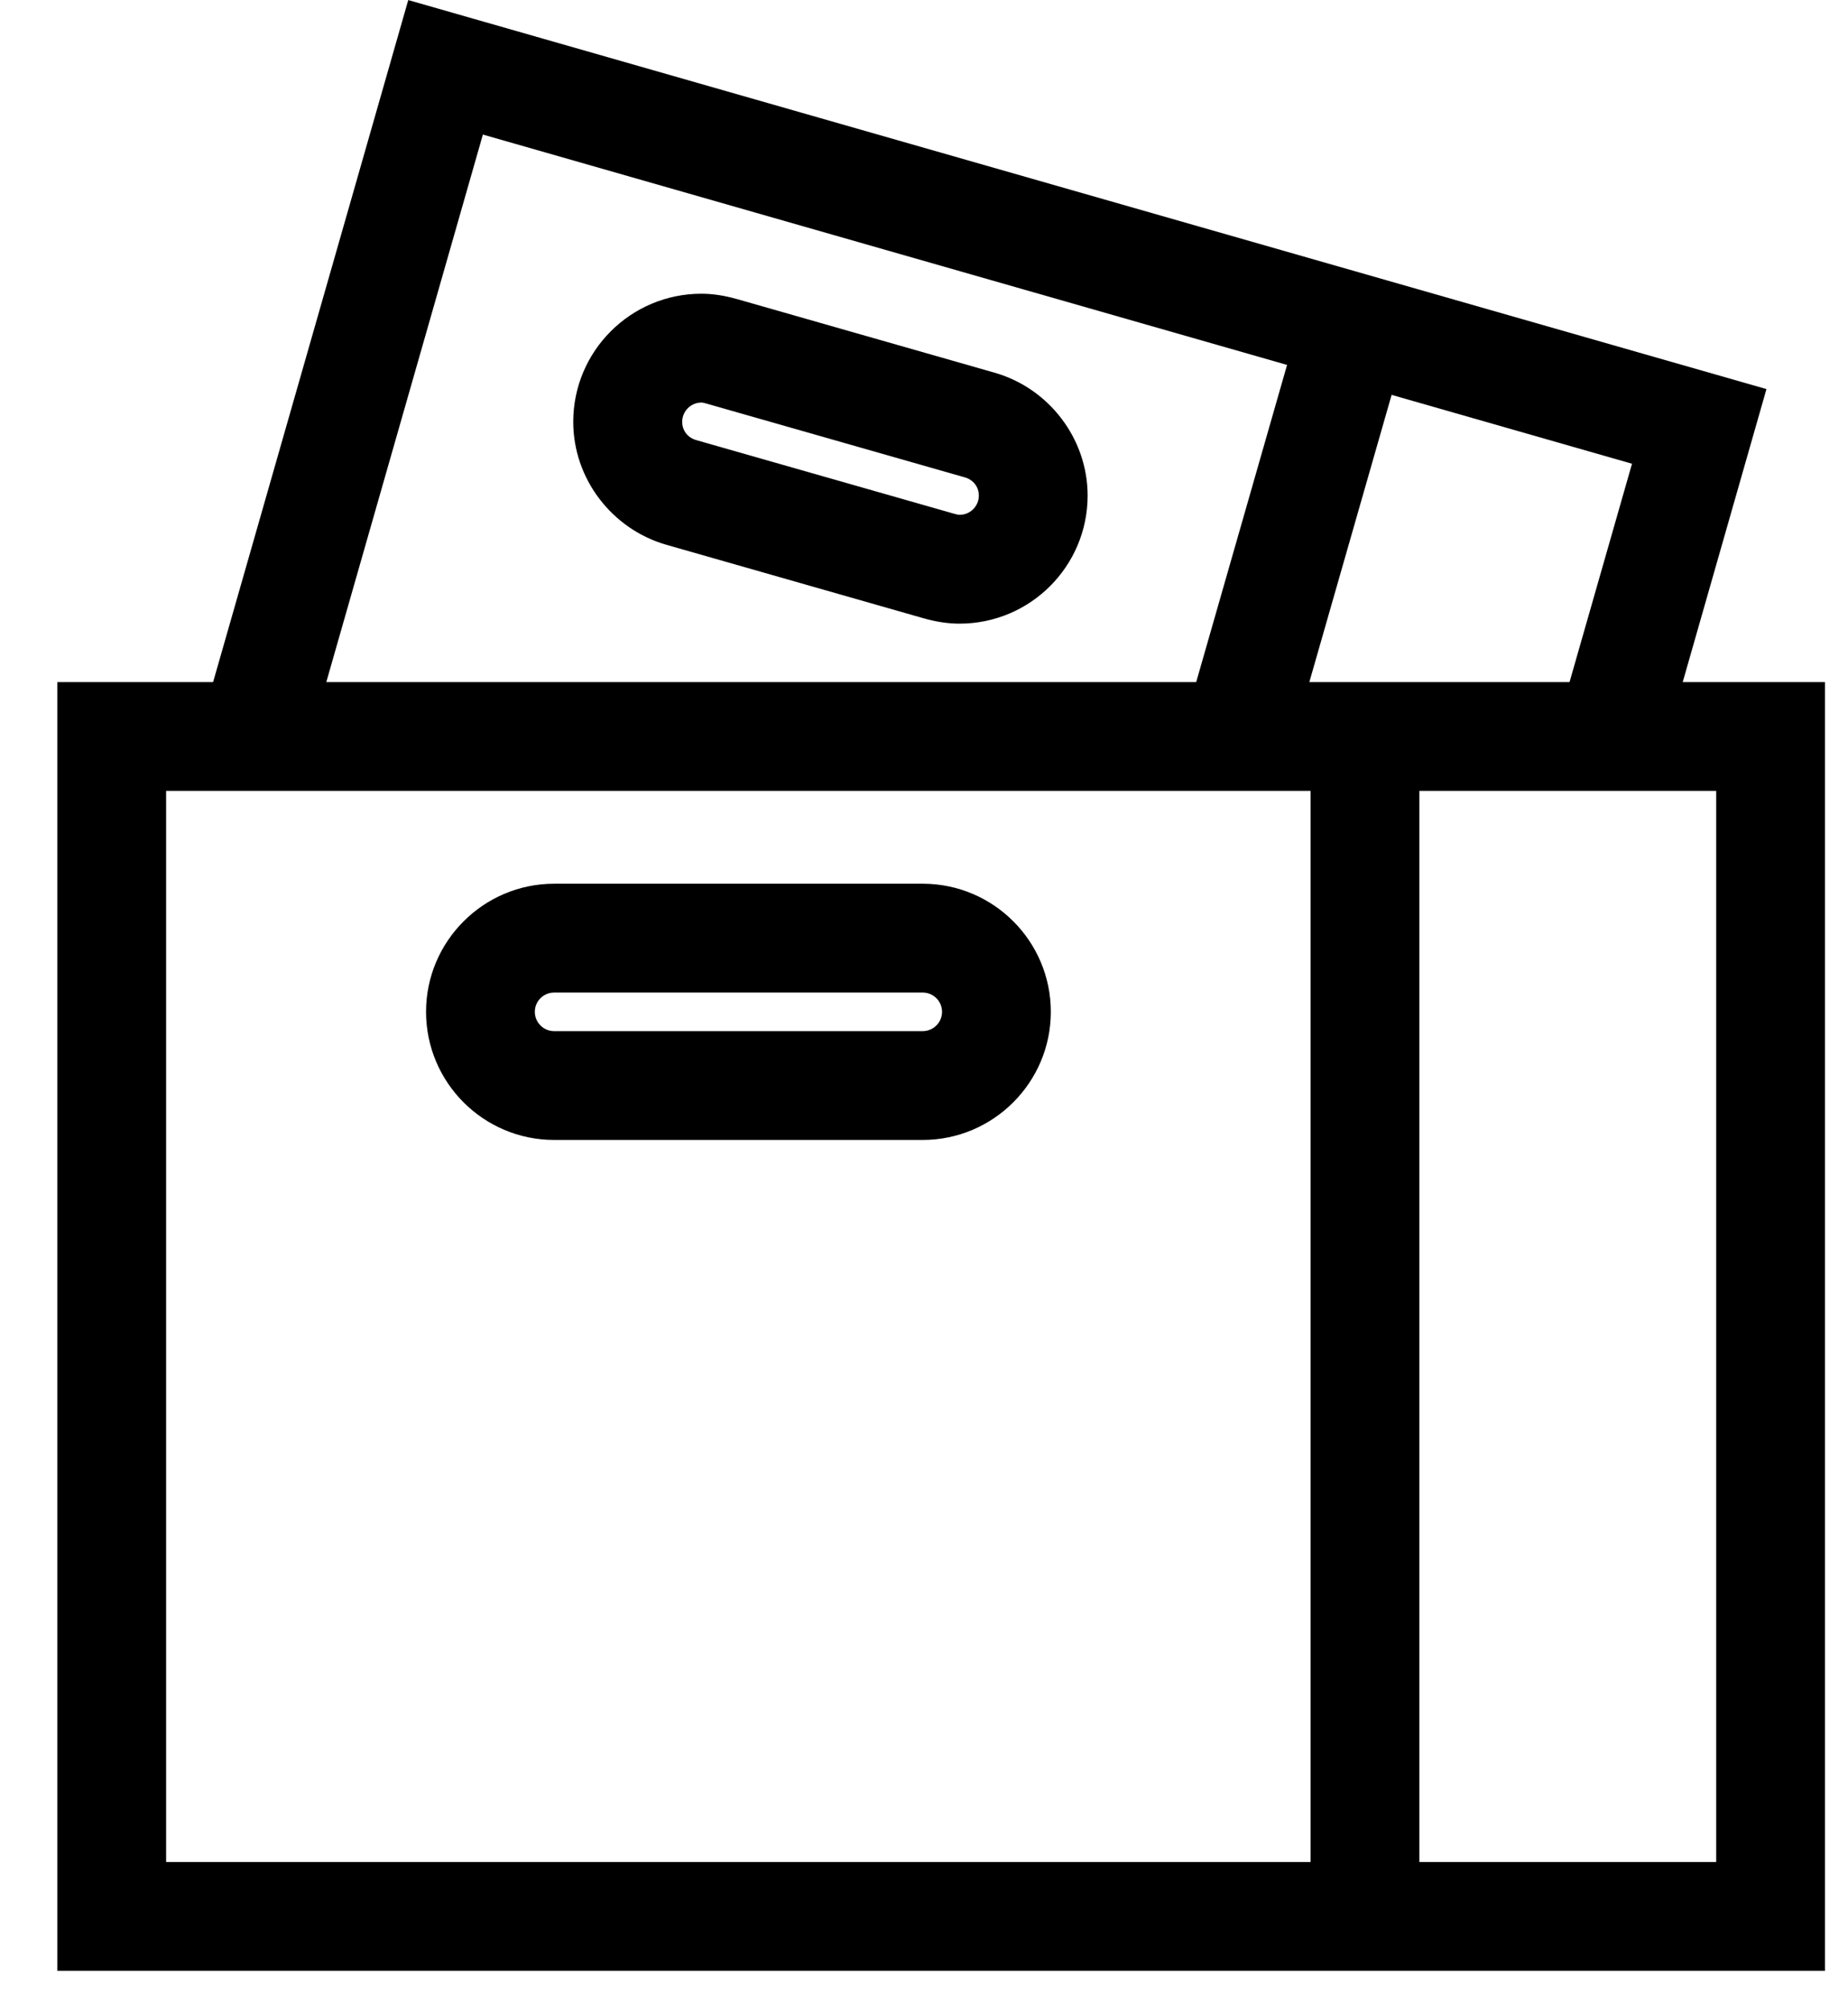
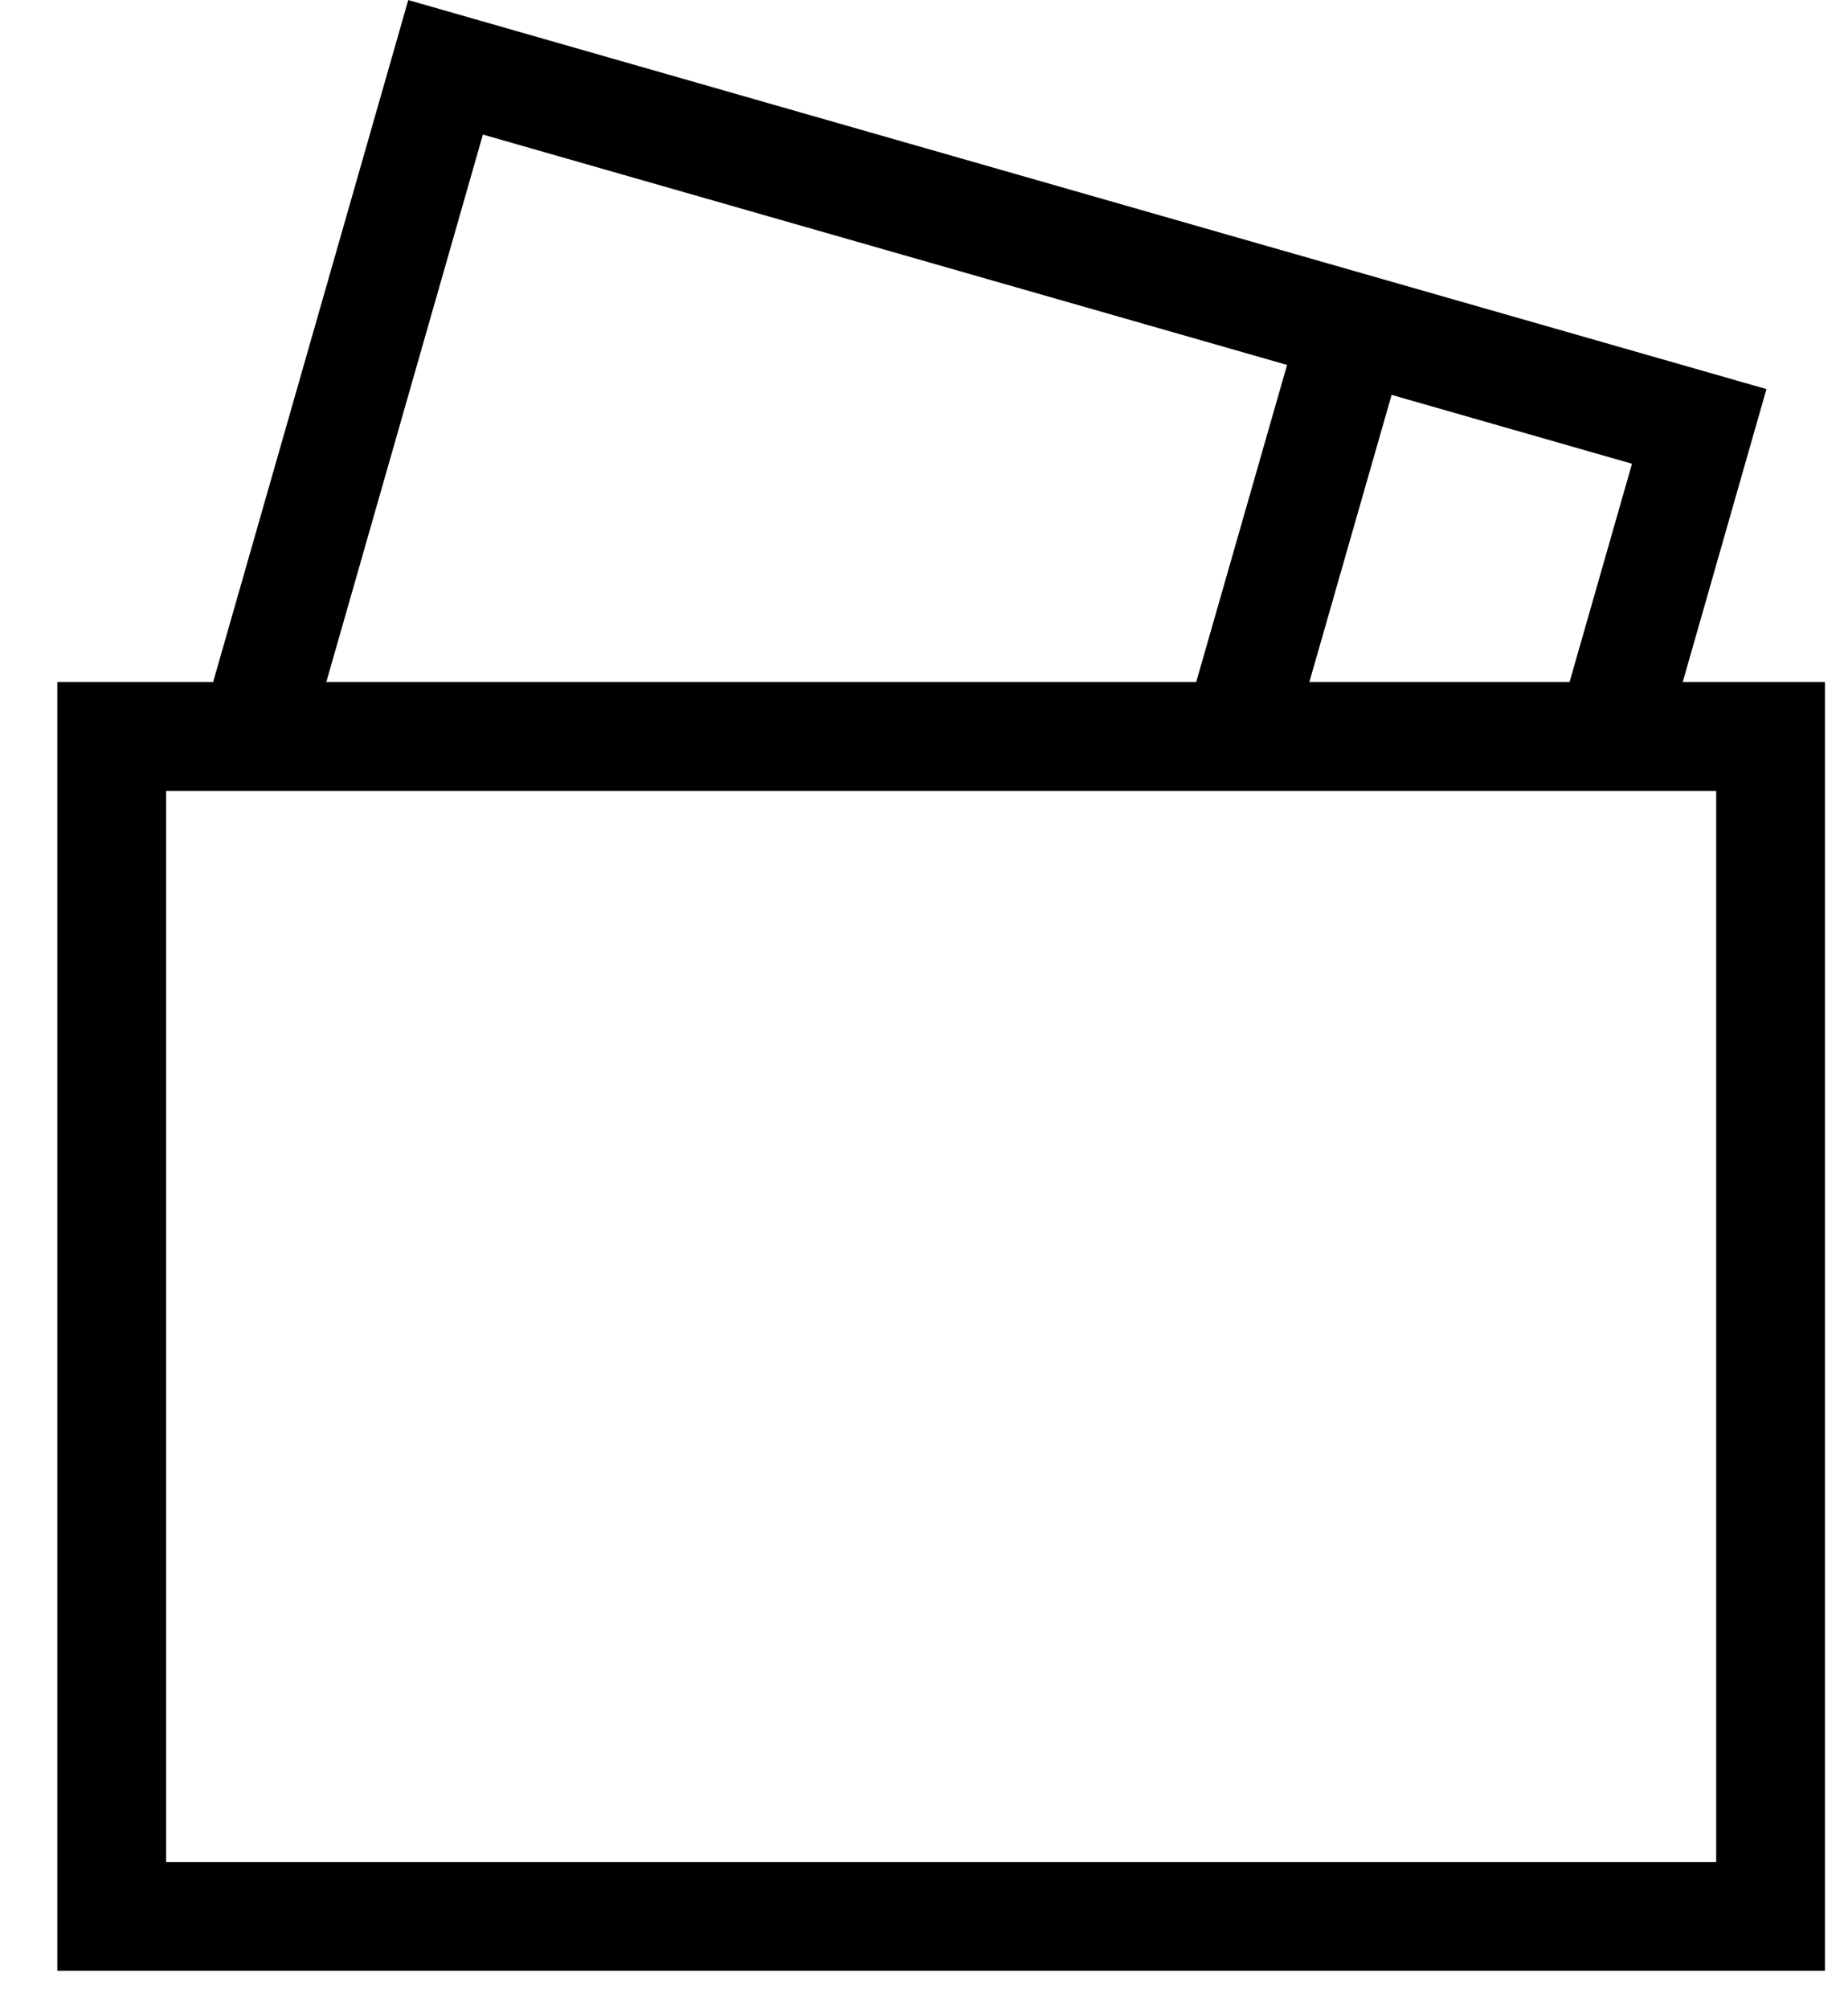
<svg xmlns="http://www.w3.org/2000/svg" width="23" height="25" viewBox="0 0 23 25" fill="none">
  <g clip-path="url(#clip0_6_1493)">
-     <path d="M22.495 24.303H0.932V8.705H22.495V24.303ZM1.849 23.386H21.578V9.622H1.849V23.386Z" fill="black" stroke="black" stroke-width="0.437" stroke-miterlimit="10" />
-     <path d="M17.447 9.164H16.53V23.845H17.447V9.164Z" fill="black" stroke="black" stroke-width="0.437" stroke-miterlimit="10" />
-     <path d="M11.484 13.965H6.897C6.137 13.965 5.521 13.347 5.521 12.589C5.521 11.832 6.139 11.214 6.897 11.214H11.484C12.244 11.214 12.86 11.832 12.86 12.589C12.86 13.347 12.242 13.965 11.484 13.965ZM6.897 12.131C6.643 12.131 6.438 12.336 6.438 12.589C6.438 12.843 6.643 13.048 6.897 13.048H11.484C11.737 13.048 11.943 12.843 11.943 12.589C11.943 12.336 11.737 12.131 11.484 12.131H6.897Z" fill="black" stroke="black" stroke-width="0.437" stroke-miterlimit="10" />
-     <path d="M11.943 7.541C11.82 7.541 11.696 7.522 11.563 7.485L8.353 6.568C7.766 6.399 7.353 5.856 7.353 5.249C7.353 4.489 7.971 3.873 8.729 3.873C8.851 3.873 8.975 3.893 9.108 3.93L12.318 4.847C12.905 5.015 13.318 5.559 13.318 6.166C13.318 6.926 12.7 7.541 11.943 7.541ZM8.731 4.79C8.477 4.79 8.272 4.996 8.272 5.249C8.272 5.454 8.405 5.629 8.606 5.686L11.818 6.603C11.87 6.618 11.91 6.624 11.943 6.624C12.196 6.624 12.401 6.419 12.401 6.166C12.401 5.961 12.268 5.786 12.067 5.729L8.855 4.812C8.803 4.797 8.764 4.79 8.731 4.79Z" fill="black" stroke="black" stroke-width="0.437" stroke-miterlimit="10" />
+     <path d="M22.495 24.303H0.932V8.705H22.495ZM1.849 23.386H21.578V9.622H1.849V23.386Z" fill="black" stroke="black" stroke-width="0.437" stroke-miterlimit="10" />
    <path d="M20.486 9.29L19.604 9.037L20.582 5.62L5.86 1.404L3.604 9.29L2.722 9.037L5.231 0.271L21.715 4.991L20.486 9.29Z" fill="black" stroke="black" stroke-width="0.437" stroke-miterlimit="10" />
    <path d="M16.415 3.951L14.957 9.038L15.838 9.291L17.296 4.203L16.415 3.951Z" fill="black" stroke="black" stroke-width="0.437" stroke-miterlimit="10" />
  </g>
  <defs>
    <clipPath id="clip0_6_1493">
      <rect width="22" height="24.522" fill="white" transform="translate(0.713)" />
    </clipPath>
  </defs>
</svg>